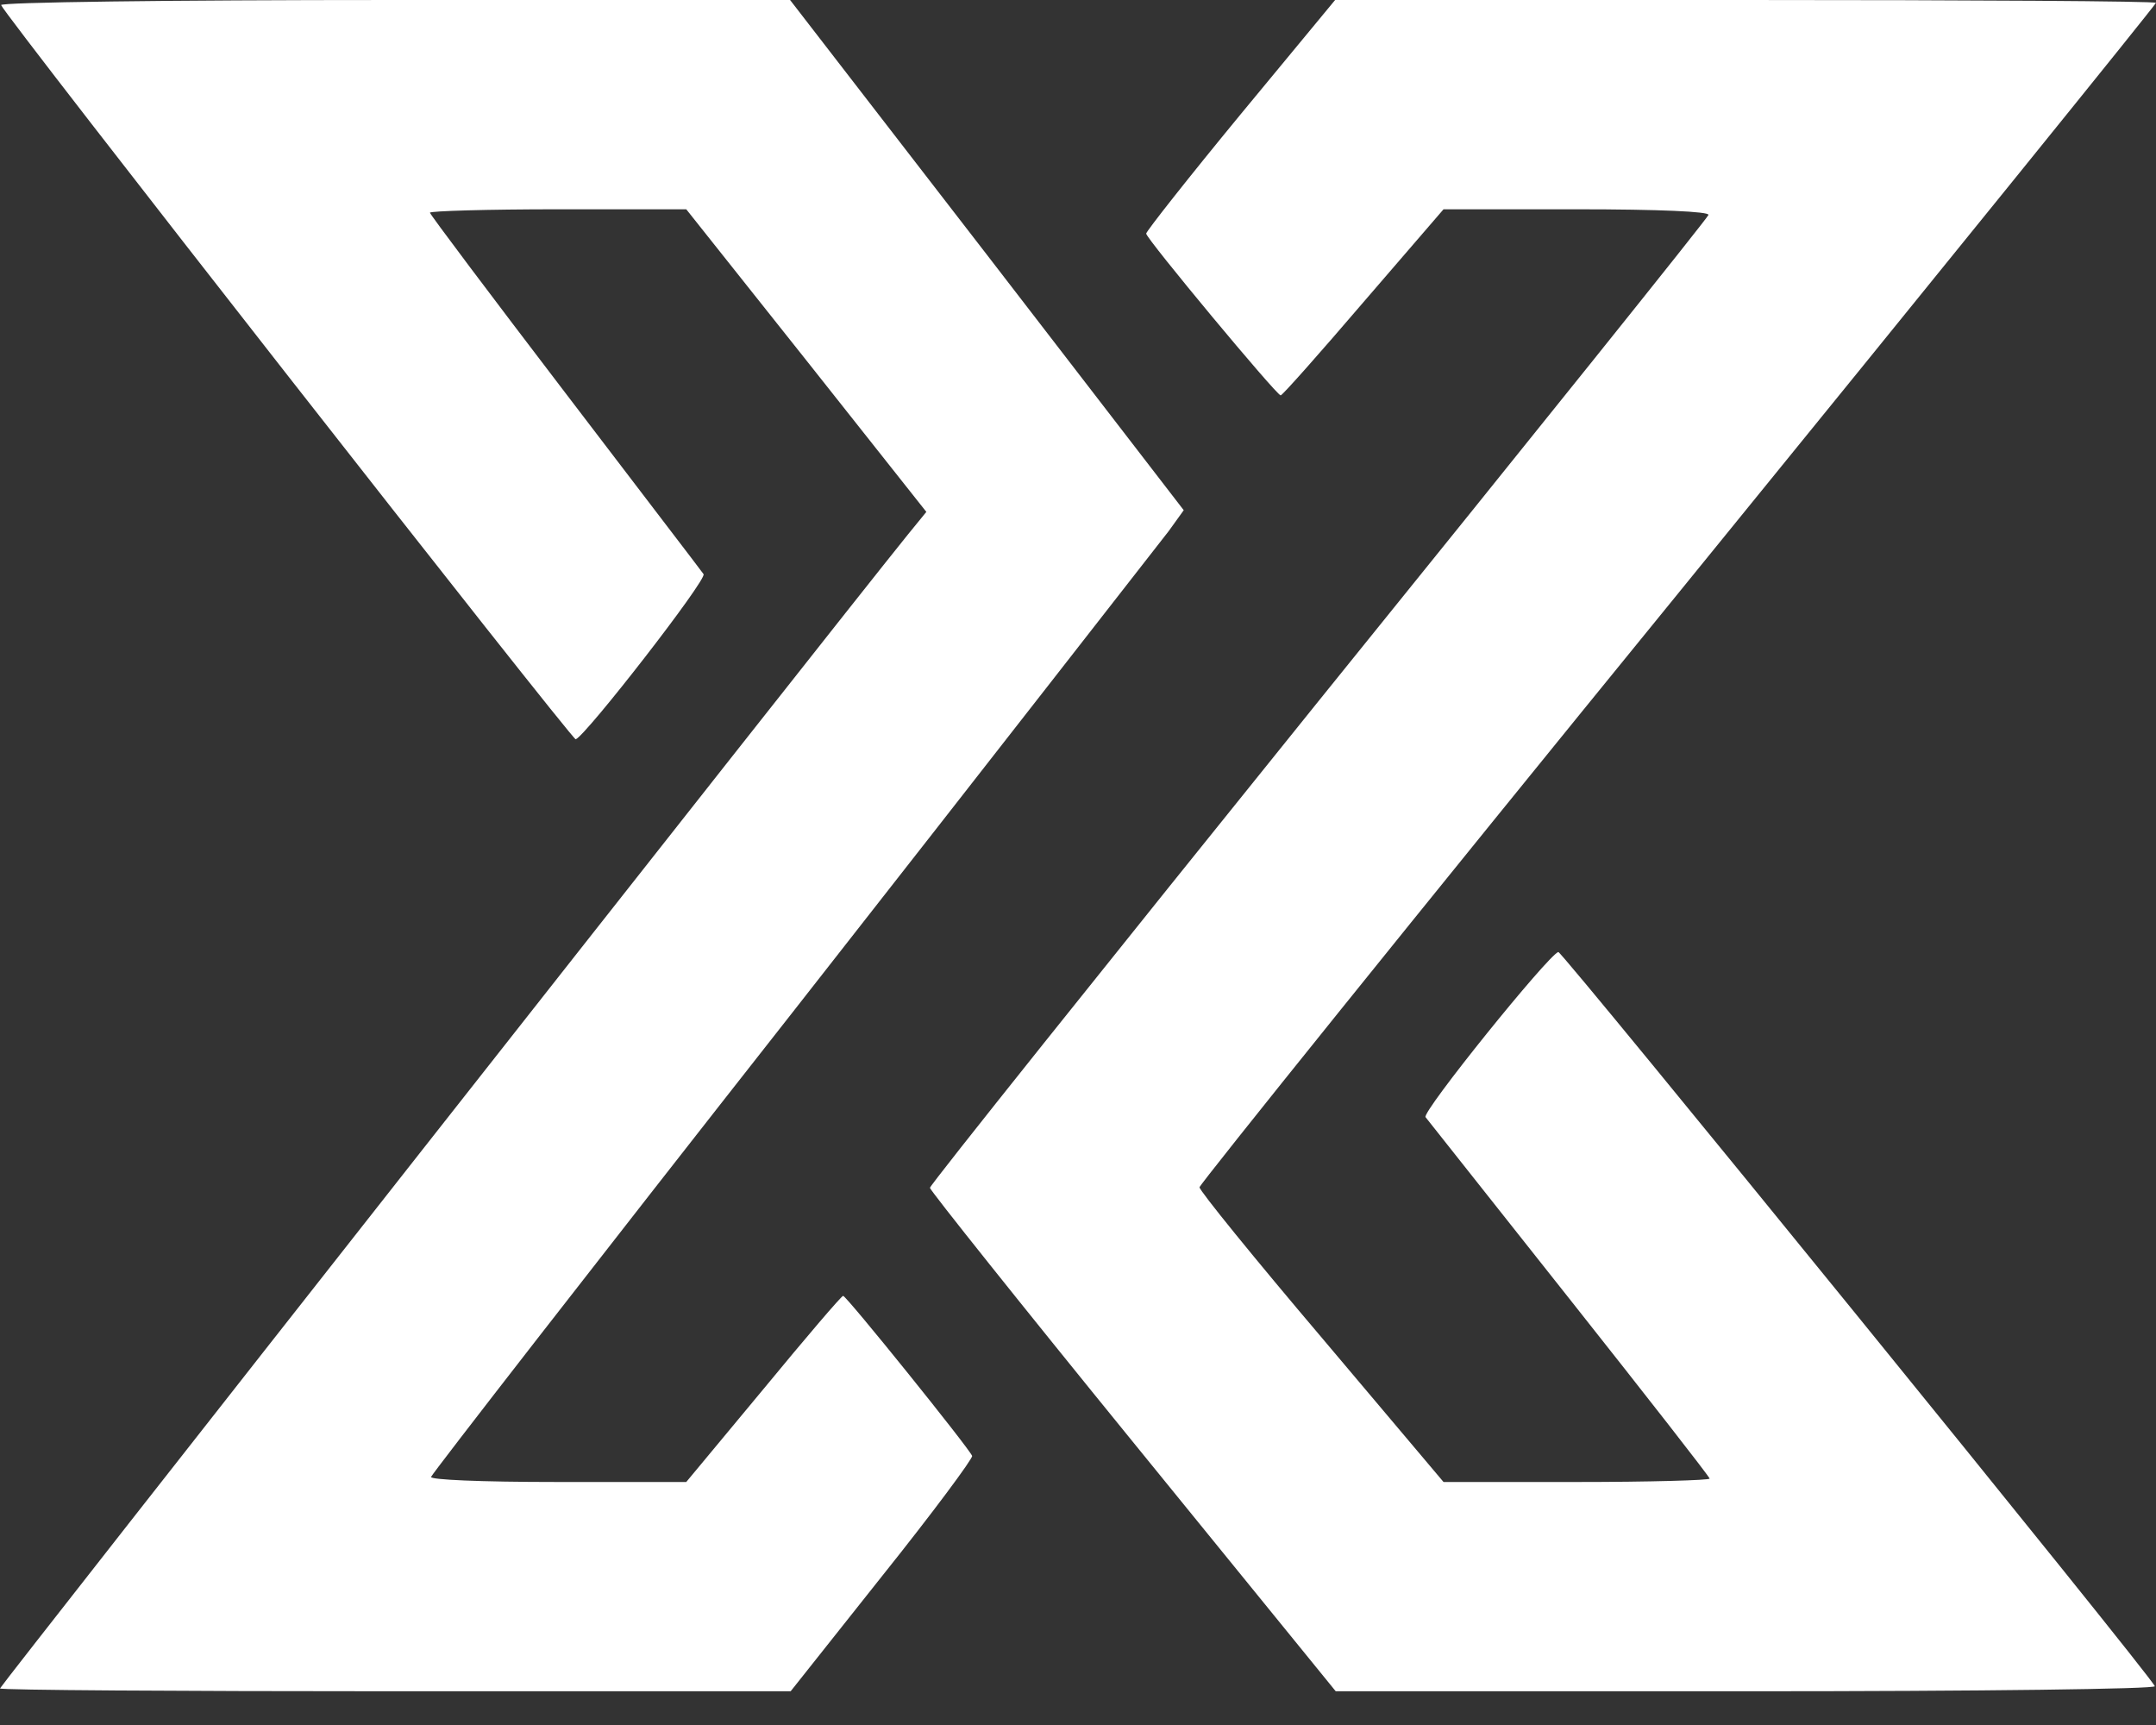
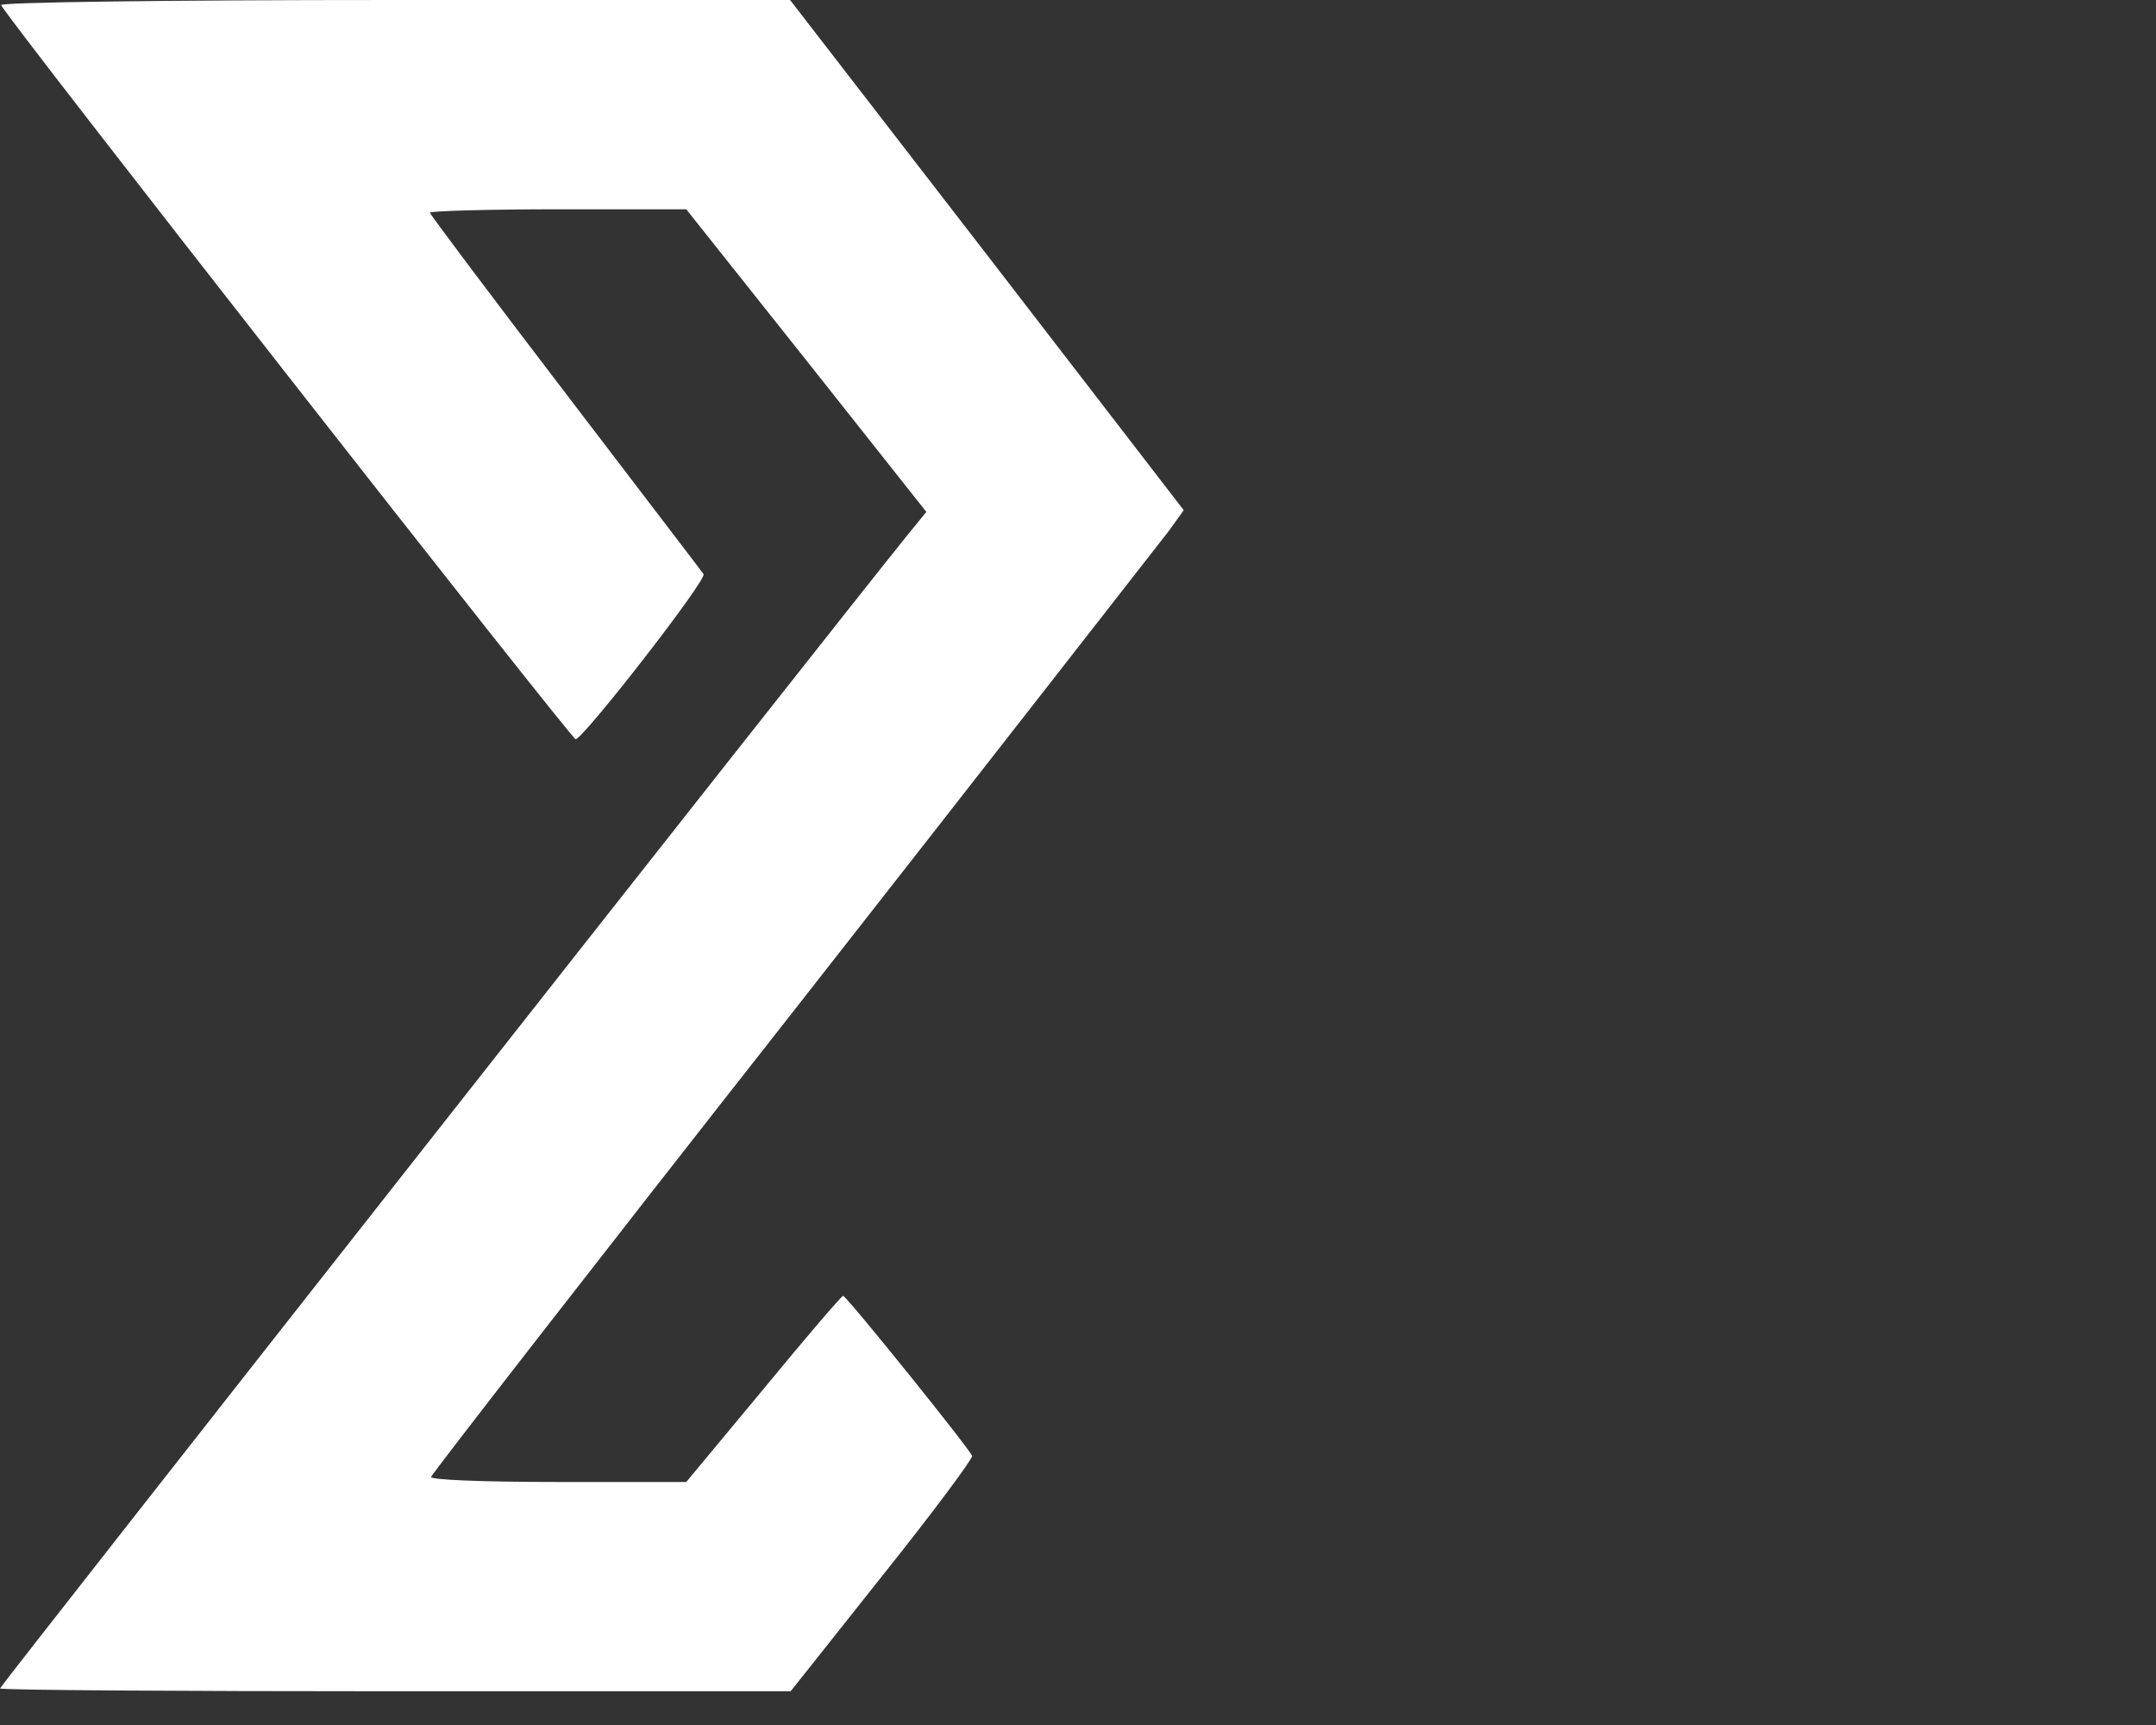
<svg xmlns="http://www.w3.org/2000/svg" width="50" height="40" viewBox="0 0 50 40" fill="none">
  <rect x="0" y="0" width="50" height="40" fill="#333333" stroke="none" />
  <path d="M0.026 0.118C0.104 0.354 13.273 17.169 13.351 17.143C13.584 17.064 16.407 13.431 16.316 13.313C16.264 13.235 14.814 11.346 13.105 9.103C11.382 6.847 9.971 4.971 9.971 4.932C9.971 4.893 11.305 4.853 12.949 4.853H15.915L18.699 8.355L21.483 11.87L21.055 12.395C19.139 14.769 0 39.1 0 39.152C0 39.191 4.131 39.218 9.168 39.218H18.336L20.46 36.542C21.625 35.086 22.558 33.827 22.545 33.761C22.493 33.604 19.631 30.049 19.553 30.049C19.514 30.049 18.686 31.02 17.702 32.214L15.915 34.365H12.936C11.11 34.365 9.971 34.312 9.997 34.247C10.023 34.168 13.791 29.315 18.388 23.465C22.985 17.602 26.895 12.579 27.103 12.316L27.452 11.831L22.894 5.916L18.323 0H9.155C3.82 0 0 0.053 0.026 0.118Z" fill="white" />
-   <path d="M28.772 2.65C27.562 4.119 26.581 5.365 26.581 5.417C26.594 5.548 29.605 9.168 29.7 9.168C29.74 9.168 30.6 8.198 31.622 7.004L33.477 4.853H36.569C38.478 4.853 39.648 4.906 39.621 4.984C39.607 5.05 35.534 10.126 30.573 16.264C25.626 22.403 21.566 27.479 21.566 27.544C21.566 27.597 23.677 30.246 26.272 33.434L30.977 39.218H40.495C46.033 39.218 49.999 39.165 49.972 39.1C49.892 38.864 36.22 22.049 36.139 22.075C35.897 22.154 32.966 25.787 33.06 25.905C33.114 25.97 34.62 27.872 36.395 30.115C38.182 32.371 39.648 34.247 39.648 34.286C39.648 34.325 38.263 34.365 36.569 34.365H33.477L30.654 31.02C29.095 29.184 27.818 27.61 27.818 27.531C27.818 27.466 32.805 21.262 38.908 13.772C45.012 6.27 49.999 0.105 49.999 0.066C49.999 0.026 45.711 0 40.481 0H30.963L28.772 2.65Z" fill="white" />
</svg>